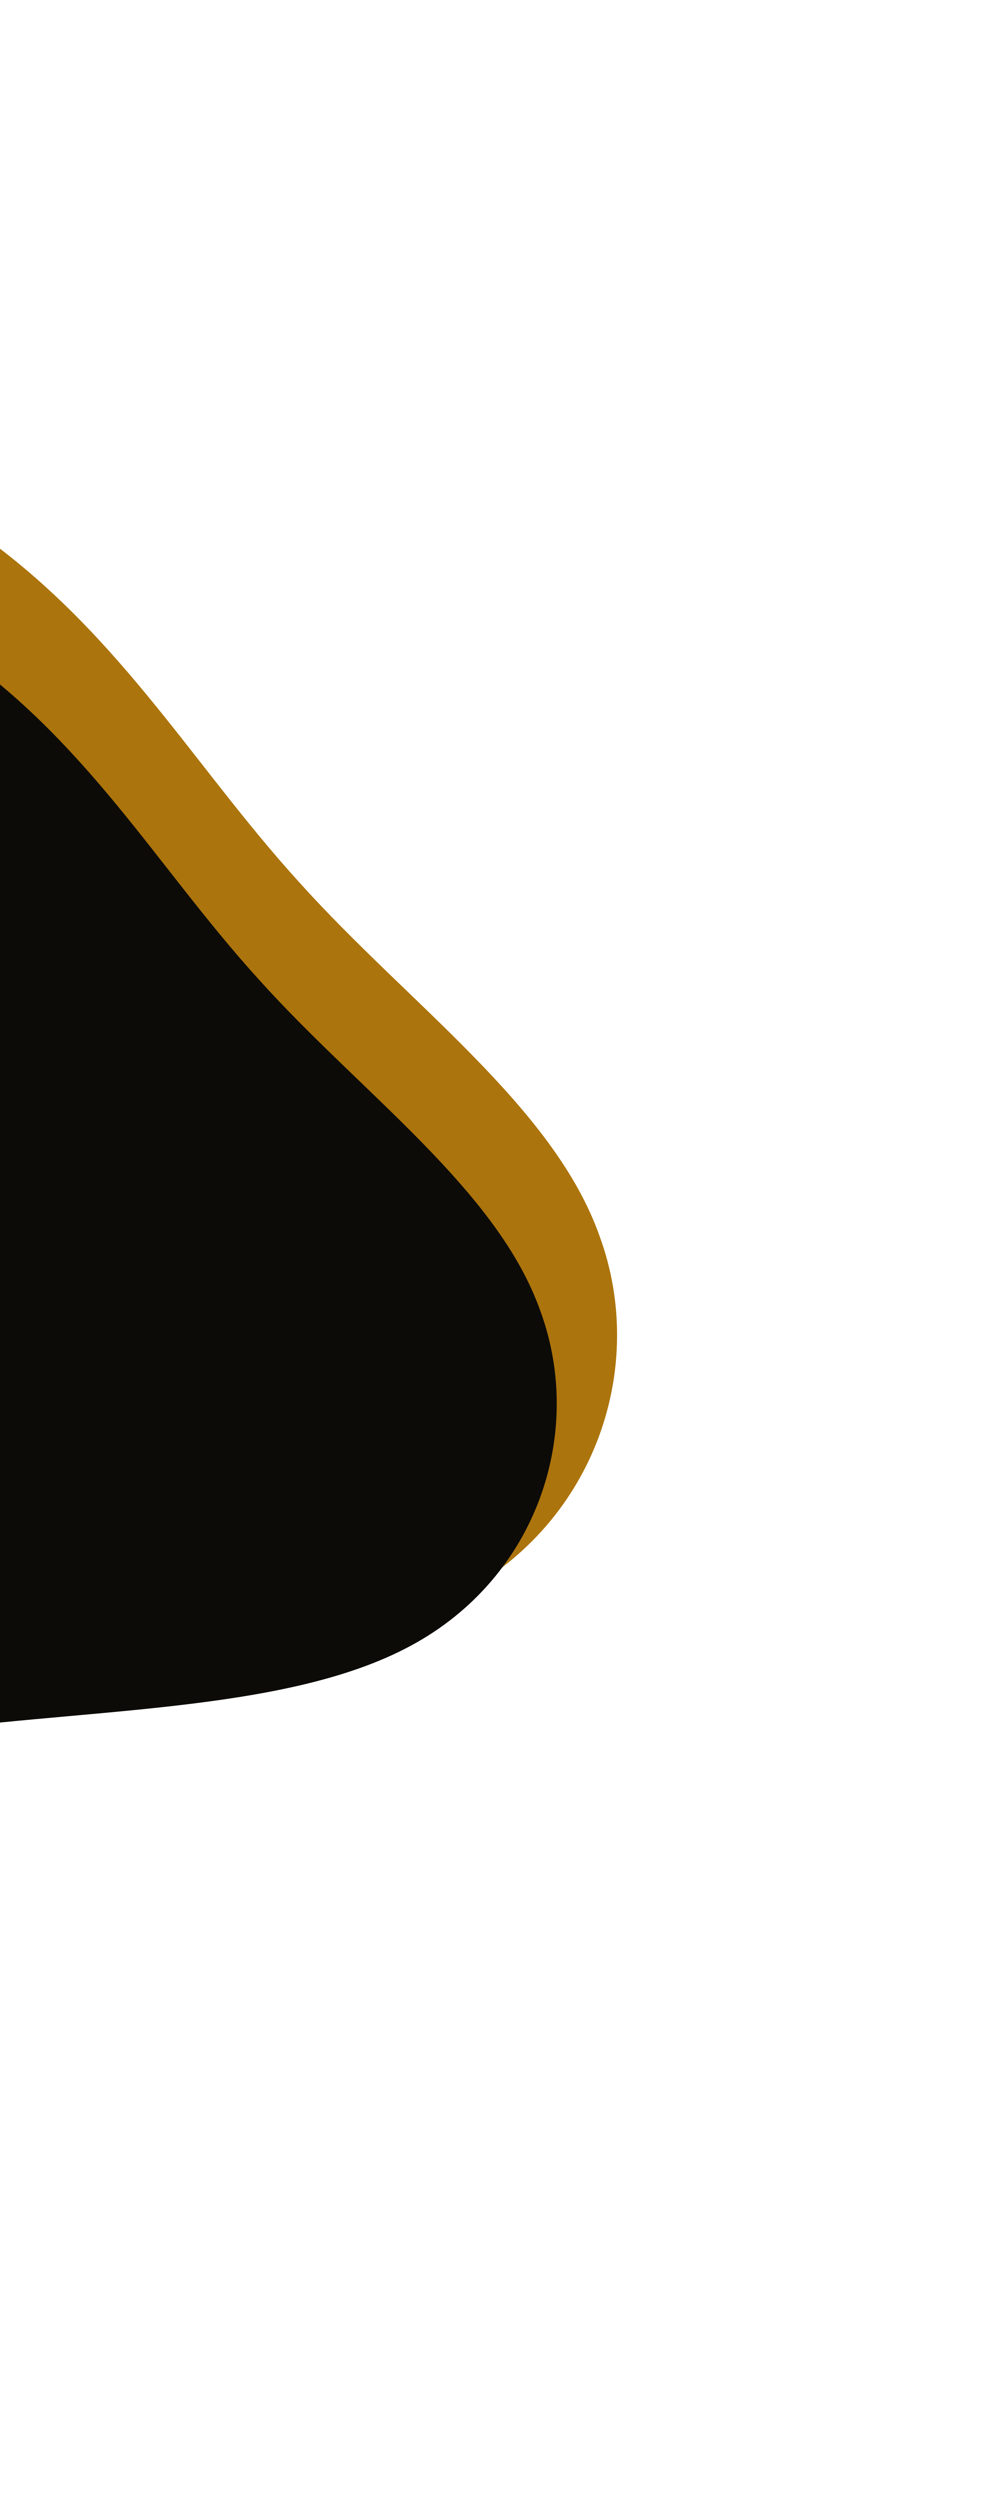
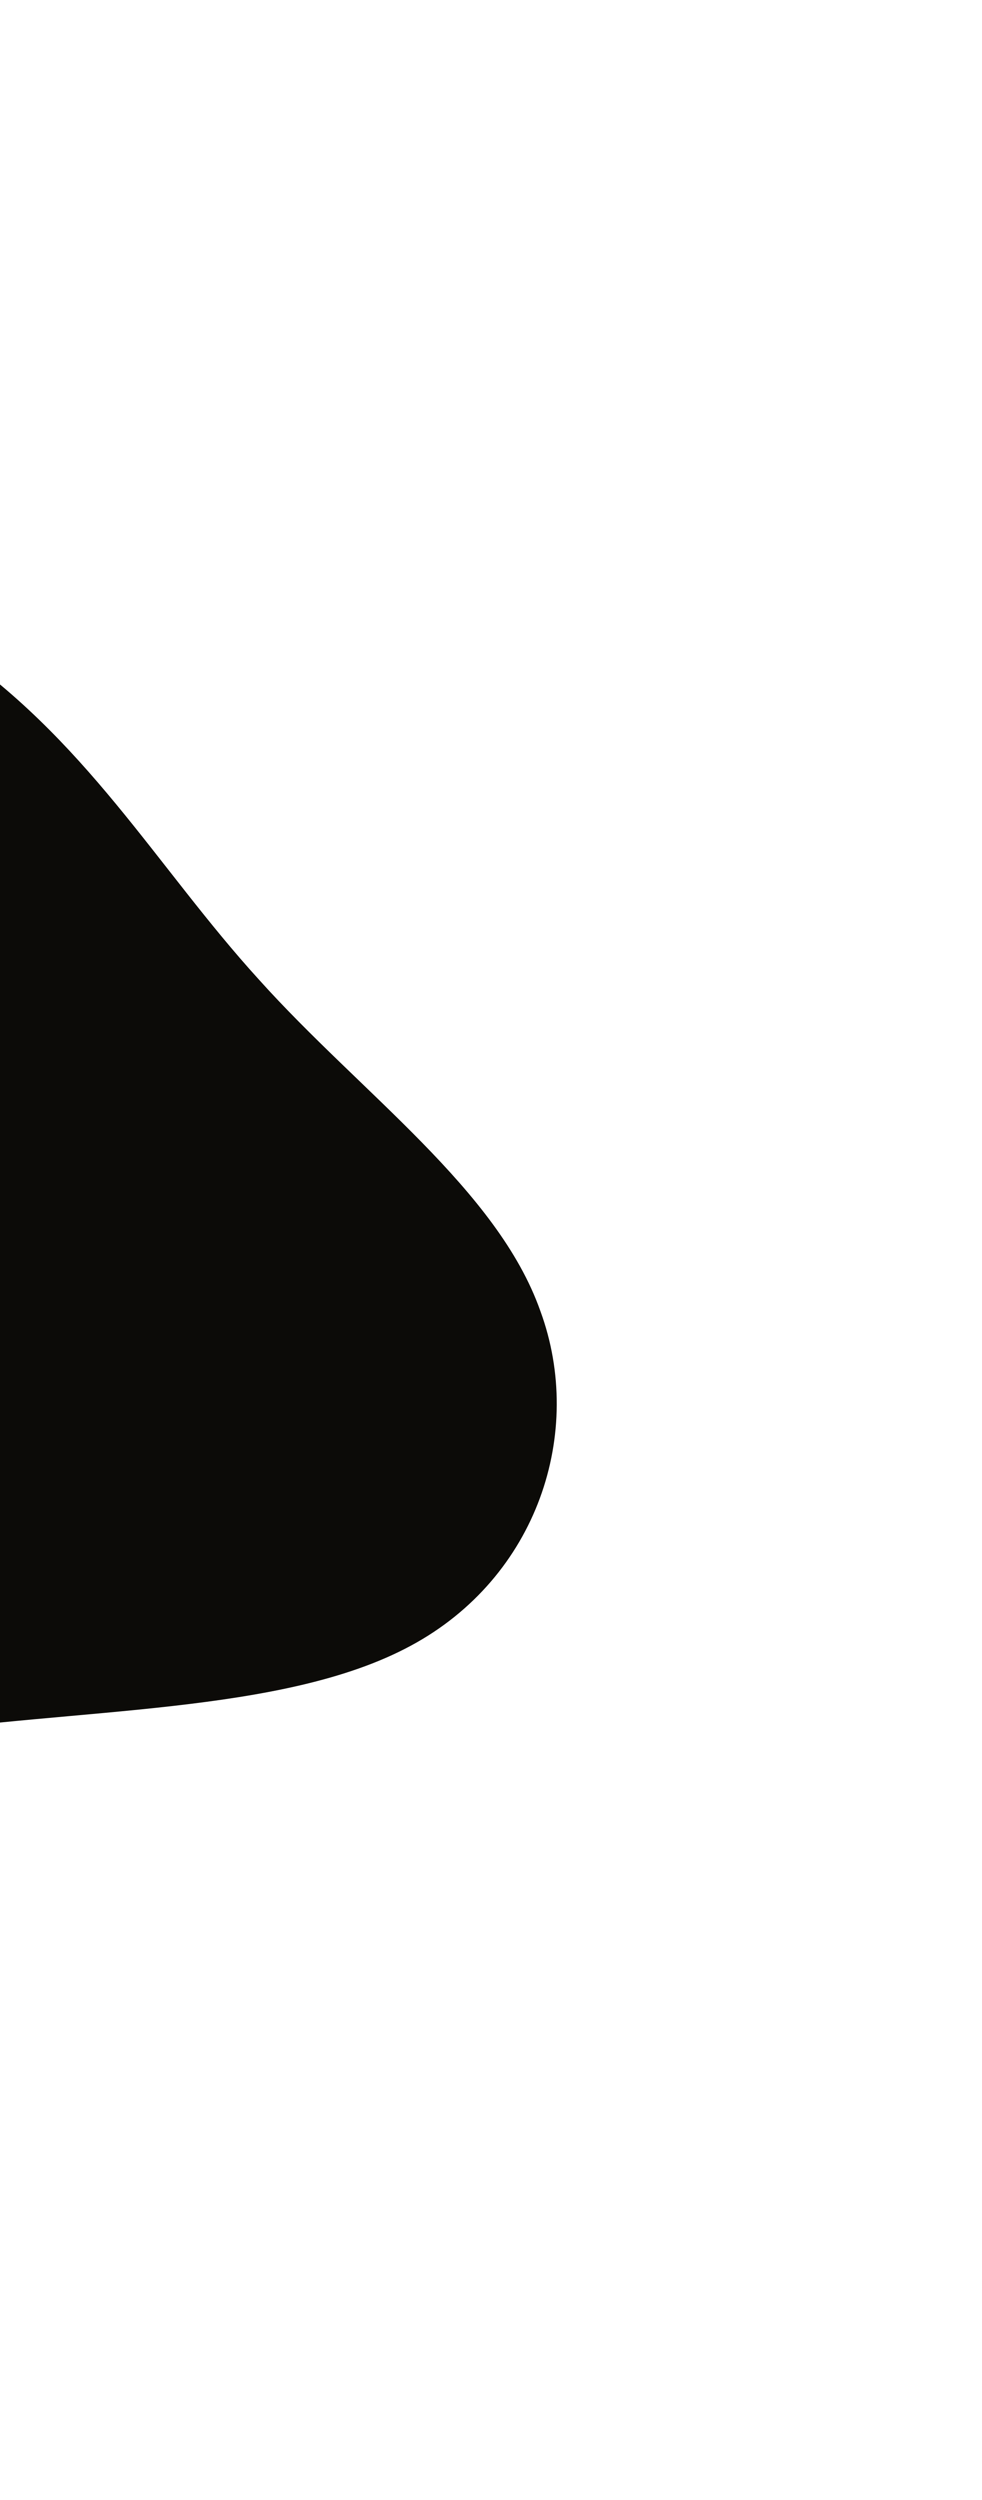
<svg xmlns="http://www.w3.org/2000/svg" width="198" height="504" viewBox="0 0 198 504" fill="none">
-   <path d="M-108.602 87.988C-84.206 72.027 -37.973 84.886 -7.422 105.297C23.129 125.707 38.158 153.517 60.348 177.891C82.379 202.418 111.683 223.085 120.901 249.239C130.483 275.358 120.295 306.659 92.924 321.385C65.395 336.264 20.888 334.687 -18.455 340.757C-57.751 347.097 -91.678 361.203 -128.198 361.076C-164.718 360.949 -204.194 346.623 -216.378 323.646C-228.607 300.397 -213.59 268.225 -196.126 245.061C-178.663 221.896 -158.754 207.739 -147.52 178.269C-135.922 148.765 -132.998 103.95 -108.602 87.988Z" fill="#AC740C" />
  <path d="M-105.935 113.355C-83.111 98.428 -39.834 110.474 -11.229 129.582C17.375 148.69 31.457 174.717 52.238 197.531C72.871 220.488 100.309 239.835 108.952 264.31C117.934 288.753 108.417 318.038 82.808 331.808C57.052 345.722 15.396 344.232 -21.422 349.899C-58.197 355.82 -89.942 369.008 -124.122 368.877C-158.302 368.747 -195.256 355.33 -206.671 333.826C-218.13 312.068 -204.093 281.97 -187.762 260.3C-171.431 238.631 -152.806 225.39 -142.308 197.819C-131.47 170.216 -128.759 128.283 -105.935 113.355Z" fill="#0C0B08" />
</svg>